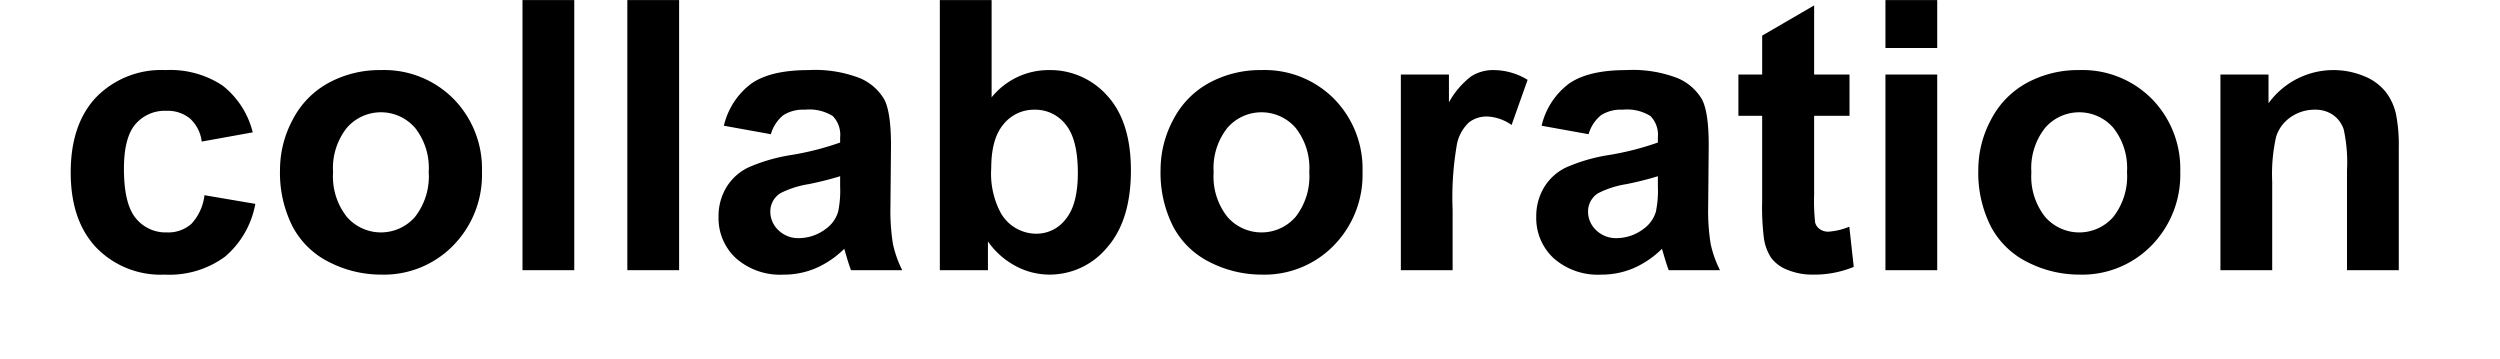
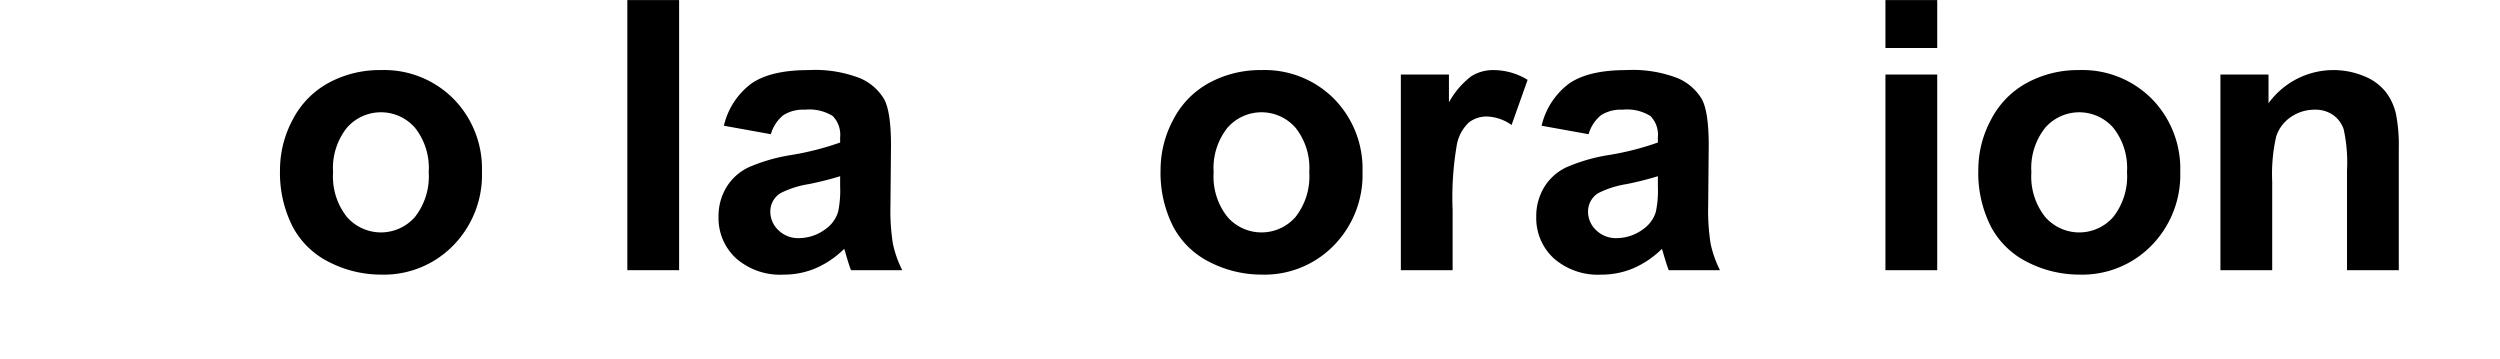
<svg xmlns="http://www.w3.org/2000/svg" id="Ebene_1" data-name="Ebene 1" width="112.183mm" height="16.09mm" viewBox="0 0 318 45.609">
  <title>collaboration</title>
-   <path d="M32.148,16.836,25.656,18.008A4.711,4.711,0,0,0,24.168,15.078a4.494,4.494,0,0,0-3.012-.984,4.921,4.921,0,0,0-3.926,1.699q-1.465,1.699-1.465,5.684,0,4.43,1.488,6.258A4.887,4.887,0,0,0,21.25,29.563a4.439,4.439,0,0,0,3.07-1.066,6.413,6.413,0,0,0,1.688-3.668l6.469,1.102a11.479,11.479,0,0,1-3.867,6.727,11.97,11.97,0,0,1-7.664,2.273,11.394,11.394,0,0,1-8.707-3.445q-3.246-3.445-3.246-9.539,0-6.164,3.258-9.598a11.571,11.571,0,0,1,8.812-3.434,12.022,12.022,0,0,1,7.23,1.957A10.842,10.842,0,0,1,32.148,16.836Z" />
  <path d="M35.617,21.571A13.464,13.464,0,0,1,37.234,15.219a11.1,11.1,0,0,1,4.582-4.688A13.598,13.598,0,0,1,48.438,8.914a12.427,12.427,0,0,1,9.258,3.668,12.672,12.672,0,0,1,3.609,9.27A12.824,12.824,0,0,1,57.66,31.215a12.318,12.318,0,0,1-9.176,3.715A14.454,14.454,0,0,1,41.957,33.383a10.611,10.611,0,0,1-4.723-4.535A15.11,15.11,0,0,1,35.617,21.571Zm6.75.352A8.247,8.247,0,0,0,44.125,27.594a5.746,5.746,0,0,0,8.66,0,8.36,8.36,0,0,0,1.746-5.719,8.207,8.207,0,0,0-1.746-5.625,5.746,5.746,0,0,0-8.66,0A8.247,8.247,0,0,0,42.367,21.922Z" />
-   <path d="M66.461,34.367V.008h6.586V34.367Z" />
  <path d="M79.797,34.367V.008h6.586V34.367Z" />
  <path d="M98.055,17.071l-5.977-1.078a9.309,9.309,0,0,1,3.469-5.344q2.461-1.734,7.312-1.734a15.759,15.759,0,0,1,6.562,1.043,6.545,6.545,0,0,1,3.035,2.648q.879,1.605.879,5.895l-.07,7.688a26.689,26.689,0,0,0,.316,4.84,14.127,14.127,0,0,0,1.184,3.34H108.25q-.258-.656-.633-1.945-.164-.586-.234-.773a11.873,11.873,0,0,1-3.609,2.461,10.338,10.338,0,0,1-4.102.82,8.482,8.482,0,0,1-6.059-2.086,6.934,6.934,0,0,1-2.215-5.273,7.079,7.079,0,0,1,1.008-3.762,6.585,6.585,0,0,1,2.824-2.531,22.073,22.073,0,0,1,5.238-1.535,35.883,35.883,0,0,0,6.398-1.617V17.469a3.41,3.41,0,0,0-.938-2.707,5.618,5.618,0,0,0-3.539-.809,4.713,4.713,0,0,0-2.742.691A4.805,4.805,0,0,0,98.055,17.071Zm8.812,5.344a41.166,41.166,0,0,1-4.008,1.008,12.072,12.072,0,0,0-3.586,1.148,2.747,2.747,0,0,0-1.289,2.32,3.231,3.231,0,0,0,1.031,2.391,3.6,3.6,0,0,0,2.625,1.008,5.704,5.704,0,0,0,3.398-1.172,4.125,4.125,0,0,0,1.57-2.18,13.005,13.005,0,0,0,.258-3.211Z" />
-   <path d="M119.547,34.367V.008h6.586V12.383a9.319,9.319,0,0,1,7.219-3.469,9.704,9.704,0,0,1,7.523,3.293q2.977,3.293,2.977,9.457,0,6.375-3.035,9.82a9.471,9.471,0,0,1-7.371,3.445,9.112,9.112,0,0,1-4.207-1.066,10.06,10.06,0,0,1-3.574-3.152v3.656ZM126.086,21.383a10.585,10.585,0,0,0,1.219,5.719,5.21,5.21,0,0,0,4.547,2.625,4.659,4.659,0,0,0,3.715-1.863q1.535-1.863,1.535-5.871,0-4.266-1.547-6.152a4.895,4.895,0,0,0-3.961-1.887,4.963,4.963,0,0,0-3.938,1.84Q126.086,17.633,126.086,21.383Z" />
  <path d="M147.625,21.571a13.464,13.464,0,0,1,1.617-6.352,11.1,11.1,0,0,1,4.582-4.688,13.598,13.598,0,0,1,6.621-1.617,12.427,12.427,0,0,1,9.258,3.668,12.672,12.672,0,0,1,3.609,9.27A12.824,12.824,0,0,1,169.668,31.215a12.318,12.318,0,0,1-9.176,3.715,14.454,14.454,0,0,1-6.527-1.547,10.611,10.611,0,0,1-4.723-4.535A15.11,15.11,0,0,1,147.625,21.571Zm6.75.352a8.247,8.247,0,0,0,1.758,5.672,5.746,5.746,0,0,0,8.66,0,8.36,8.36,0,0,0,1.746-5.719,8.207,8.207,0,0,0-1.746-5.625,5.746,5.746,0,0,0-8.66,0A8.247,8.247,0,0,0,154.375,21.922Z" />
  <path d="M184.773,34.367H178.188V9.477h6.117v3.539a10.637,10.637,0,0,1,2.824-3.305,5.195,5.195,0,0,1,2.848-.797,8.359,8.359,0,0,1,4.336,1.242l-2.039,5.742a5.779,5.779,0,0,0-3.094-1.078,3.656,3.656,0,0,0-2.344.762,5.207,5.207,0,0,0-1.512,2.754,39.122,39.122,0,0,0-.551,8.344Z" />
  <path d="M202.07,17.071l-5.977-1.078a9.309,9.309,0,0,1,3.469-5.344q2.461-1.734,7.312-1.734a15.759,15.759,0,0,1,6.562,1.043,6.545,6.545,0,0,1,3.035,2.648q.879,1.605.879,5.895l-.07,7.688a26.689,26.689,0,0,0,.316,4.84,14.127,14.127,0,0,0,1.184,3.34h-6.516q-.258-.656-.633-1.945-.164-.586-.234-.773a11.873,11.873,0,0,1-3.609,2.461,10.338,10.338,0,0,1-4.102.82,8.482,8.482,0,0,1-6.059-2.086,6.934,6.934,0,0,1-2.215-5.273,7.079,7.079,0,0,1,1.008-3.762,6.585,6.585,0,0,1,2.824-2.531,22.073,22.073,0,0,1,5.238-1.535,35.883,35.883,0,0,0,6.398-1.617V17.469a3.41,3.41,0,0,0-.938-2.707,5.618,5.618,0,0,0-3.539-.809,4.713,4.713,0,0,0-2.742.691A4.805,4.805,0,0,0,202.07,17.071Zm8.812,5.344a41.165,41.165,0,0,1-4.008,1.008,12.072,12.072,0,0,0-3.586,1.148A2.747,2.747,0,0,0,202,26.891a3.231,3.231,0,0,0,1.031,2.391,3.6,3.6,0,0,0,2.625,1.008,5.704,5.704,0,0,0,3.398-1.172A4.125,4.125,0,0,0,210.625,26.938a13.005,13.005,0,0,0,.258-3.211Z" />
-   <path d="M235.258,9.477v5.25h-4.5V24.758a24.949,24.949,0,0,0,.129,3.551,1.447,1.447,0,0,0,.586.832,1.858,1.858,0,0,0,1.113.328,8.52,8.52,0,0,0,2.648-.633l.562,5.109a13.092,13.092,0,0,1-5.203.984,8.253,8.253,0,0,1-3.211-.598,4.686,4.686,0,0,1-2.098-1.547,6.105,6.105,0,0,1-.926-2.566,31.923,31.923,0,0,1-.211-4.641V14.727H221.125v-5.25h3.023V4.531L230.758.688V9.477Z" />
  <path d="M239.828,6.102V.008h6.586V6.102Zm0,28.266V9.477h6.586V34.367Z" />
  <path d="M251.641,21.571a13.464,13.464,0,0,1,1.617-6.352,11.1,11.1,0,0,1,4.582-4.688,13.598,13.598,0,0,1,6.621-1.617,12.427,12.427,0,0,1,9.258,3.668,12.672,12.672,0,0,1,3.609,9.27,12.824,12.824,0,0,1-3.645,9.363,12.318,12.318,0,0,1-9.176,3.715,14.454,14.454,0,0,1-6.527-1.547,10.611,10.611,0,0,1-4.723-4.535A15.11,15.11,0,0,1,251.641,21.571Zm6.75.352a8.247,8.247,0,0,0,1.758,5.672,5.746,5.746,0,0,0,8.66,0,8.36,8.36,0,0,0,1.746-5.719,8.207,8.207,0,0,0-1.746-5.625,5.746,5.746,0,0,0-8.66,0A8.247,8.247,0,0,0,258.391,21.922Z" />
  <path d="M305.125,34.367h-6.586V21.664a19.634,19.634,0,0,0-.422-5.215,3.658,3.658,0,0,0-1.371-1.84,3.919,3.919,0,0,0-2.285-.656,5.281,5.281,0,0,0-3.07.938,4.724,4.724,0,0,0-1.863,2.484,21.475,21.475,0,0,0-.504,5.719V34.367H282.438V9.477h6.117V13.133a10.2,10.2,0,0,1,12.188-3.434,6.676,6.676,0,0,1,2.73,2.004,7.259,7.259,0,0,1,1.289,2.766,20.571,20.571,0,0,1,.363,4.43Z" />
</svg>